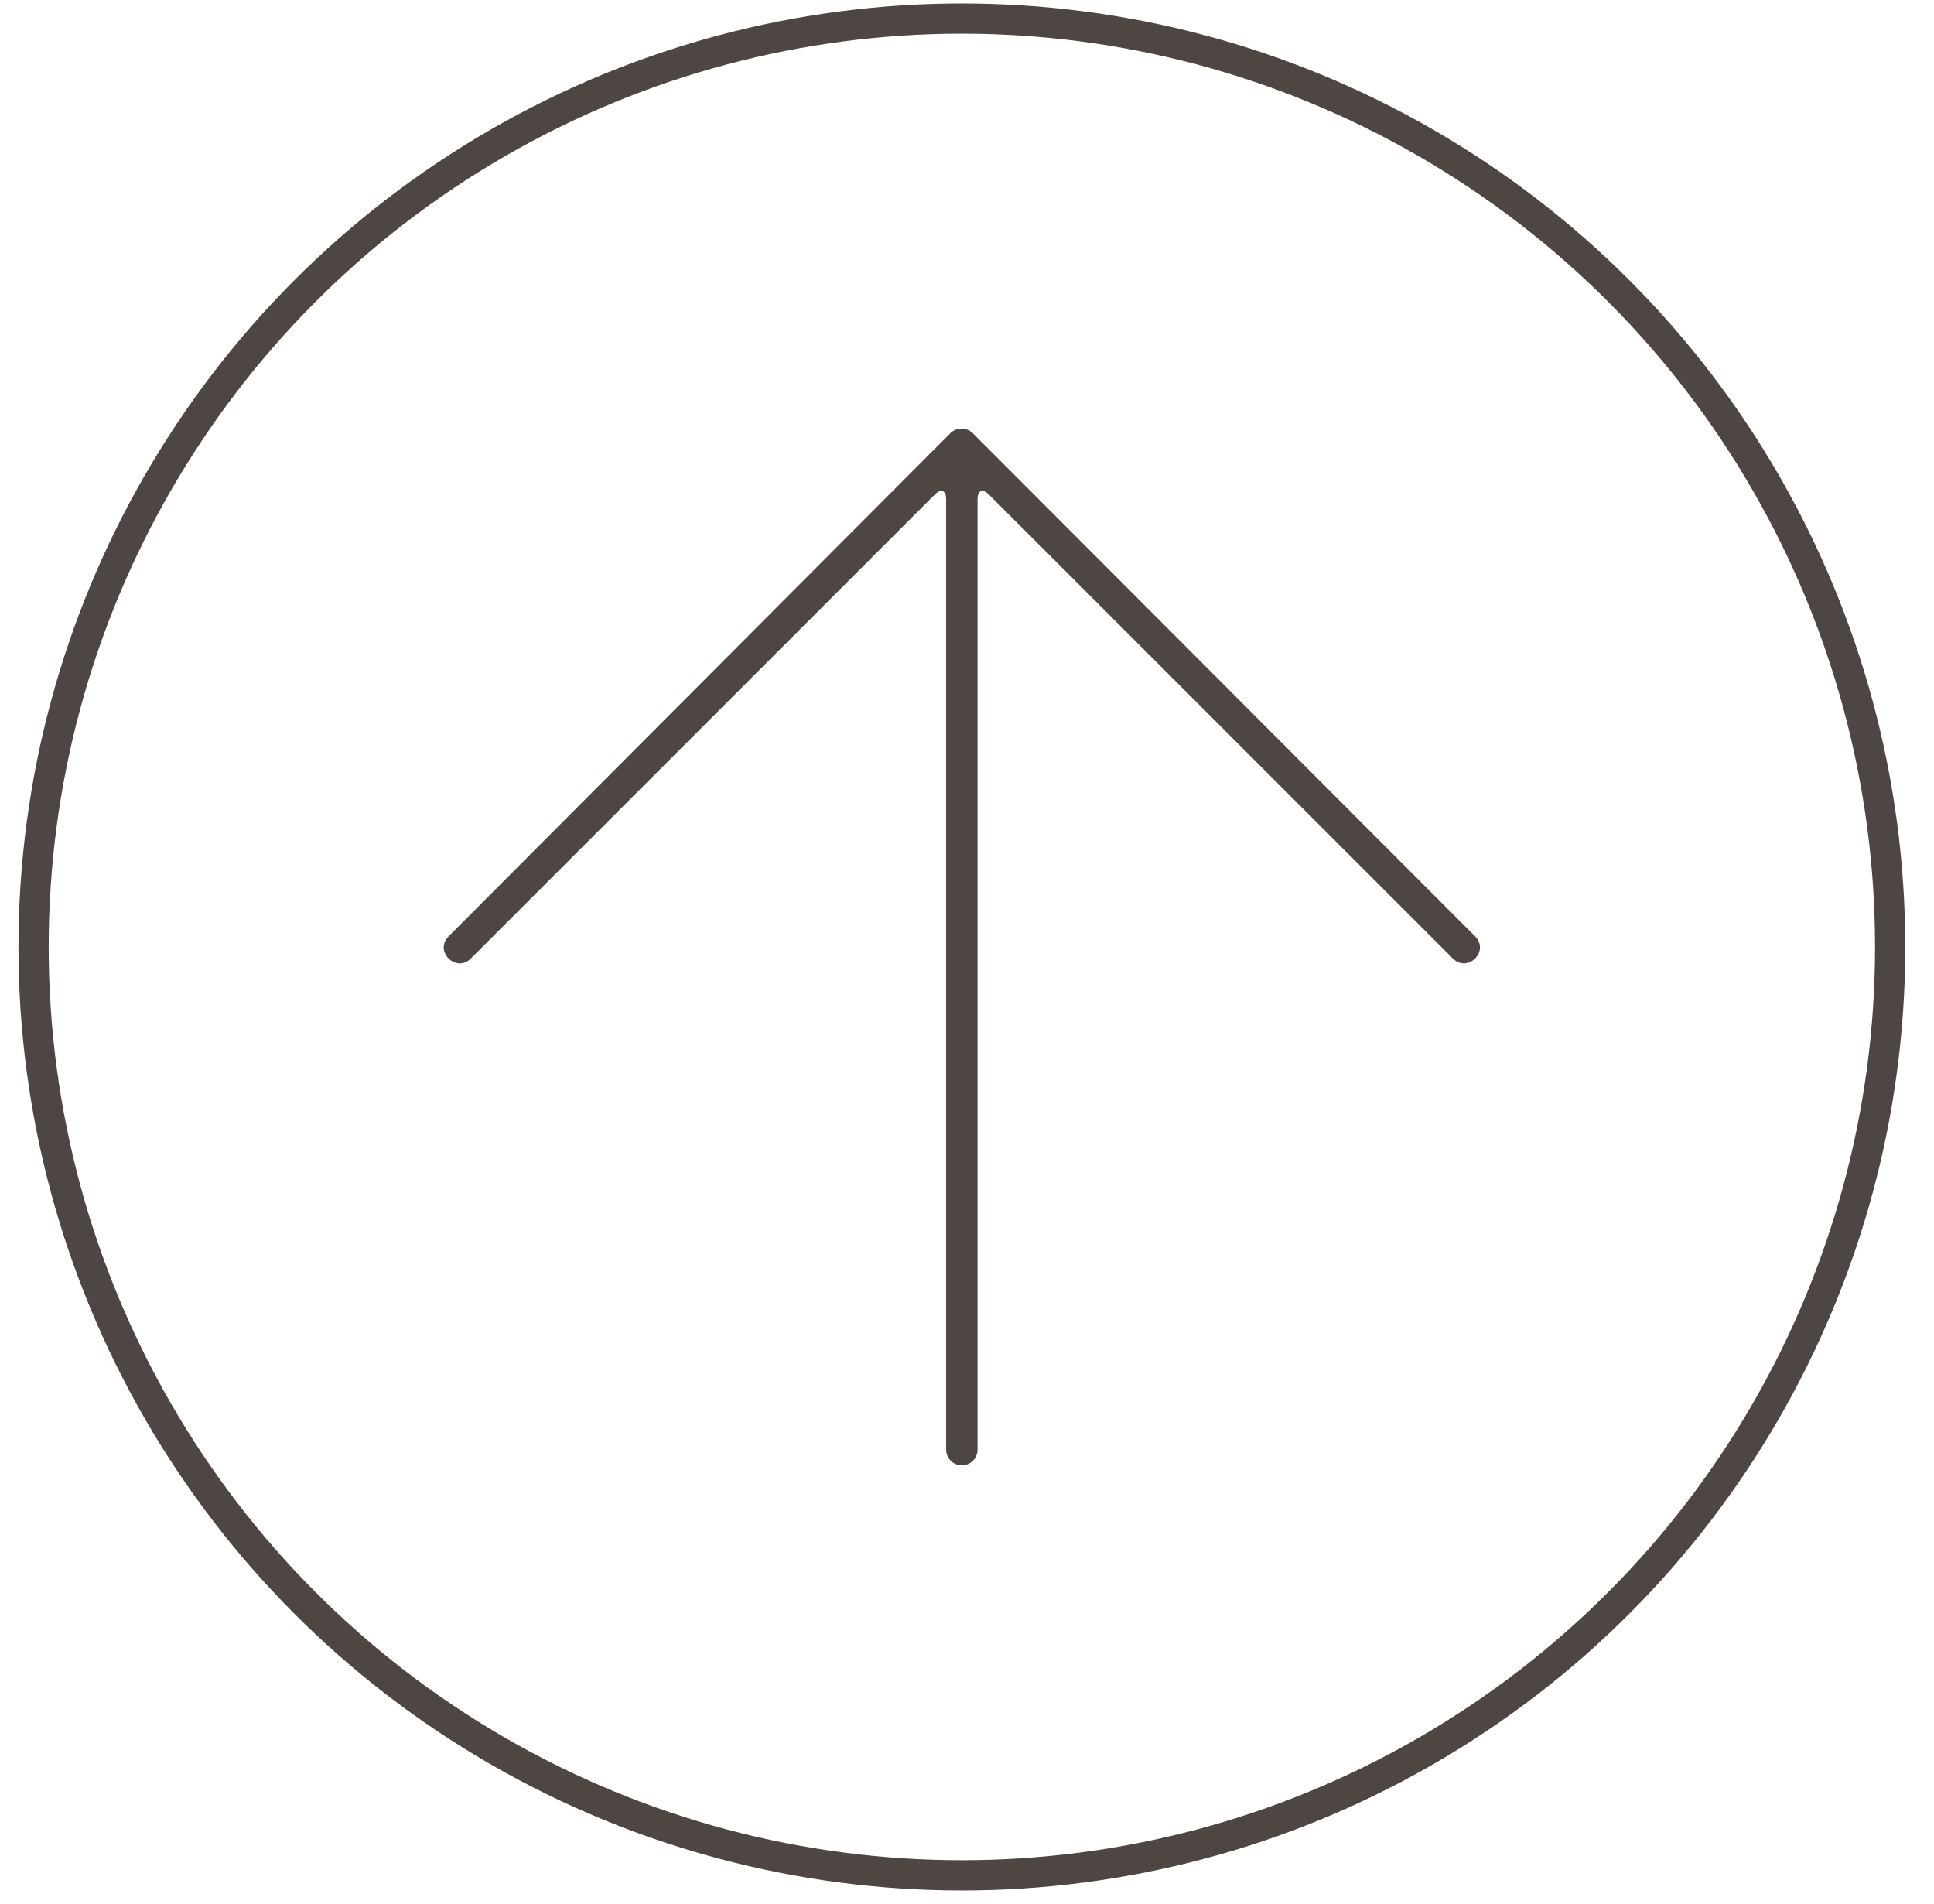
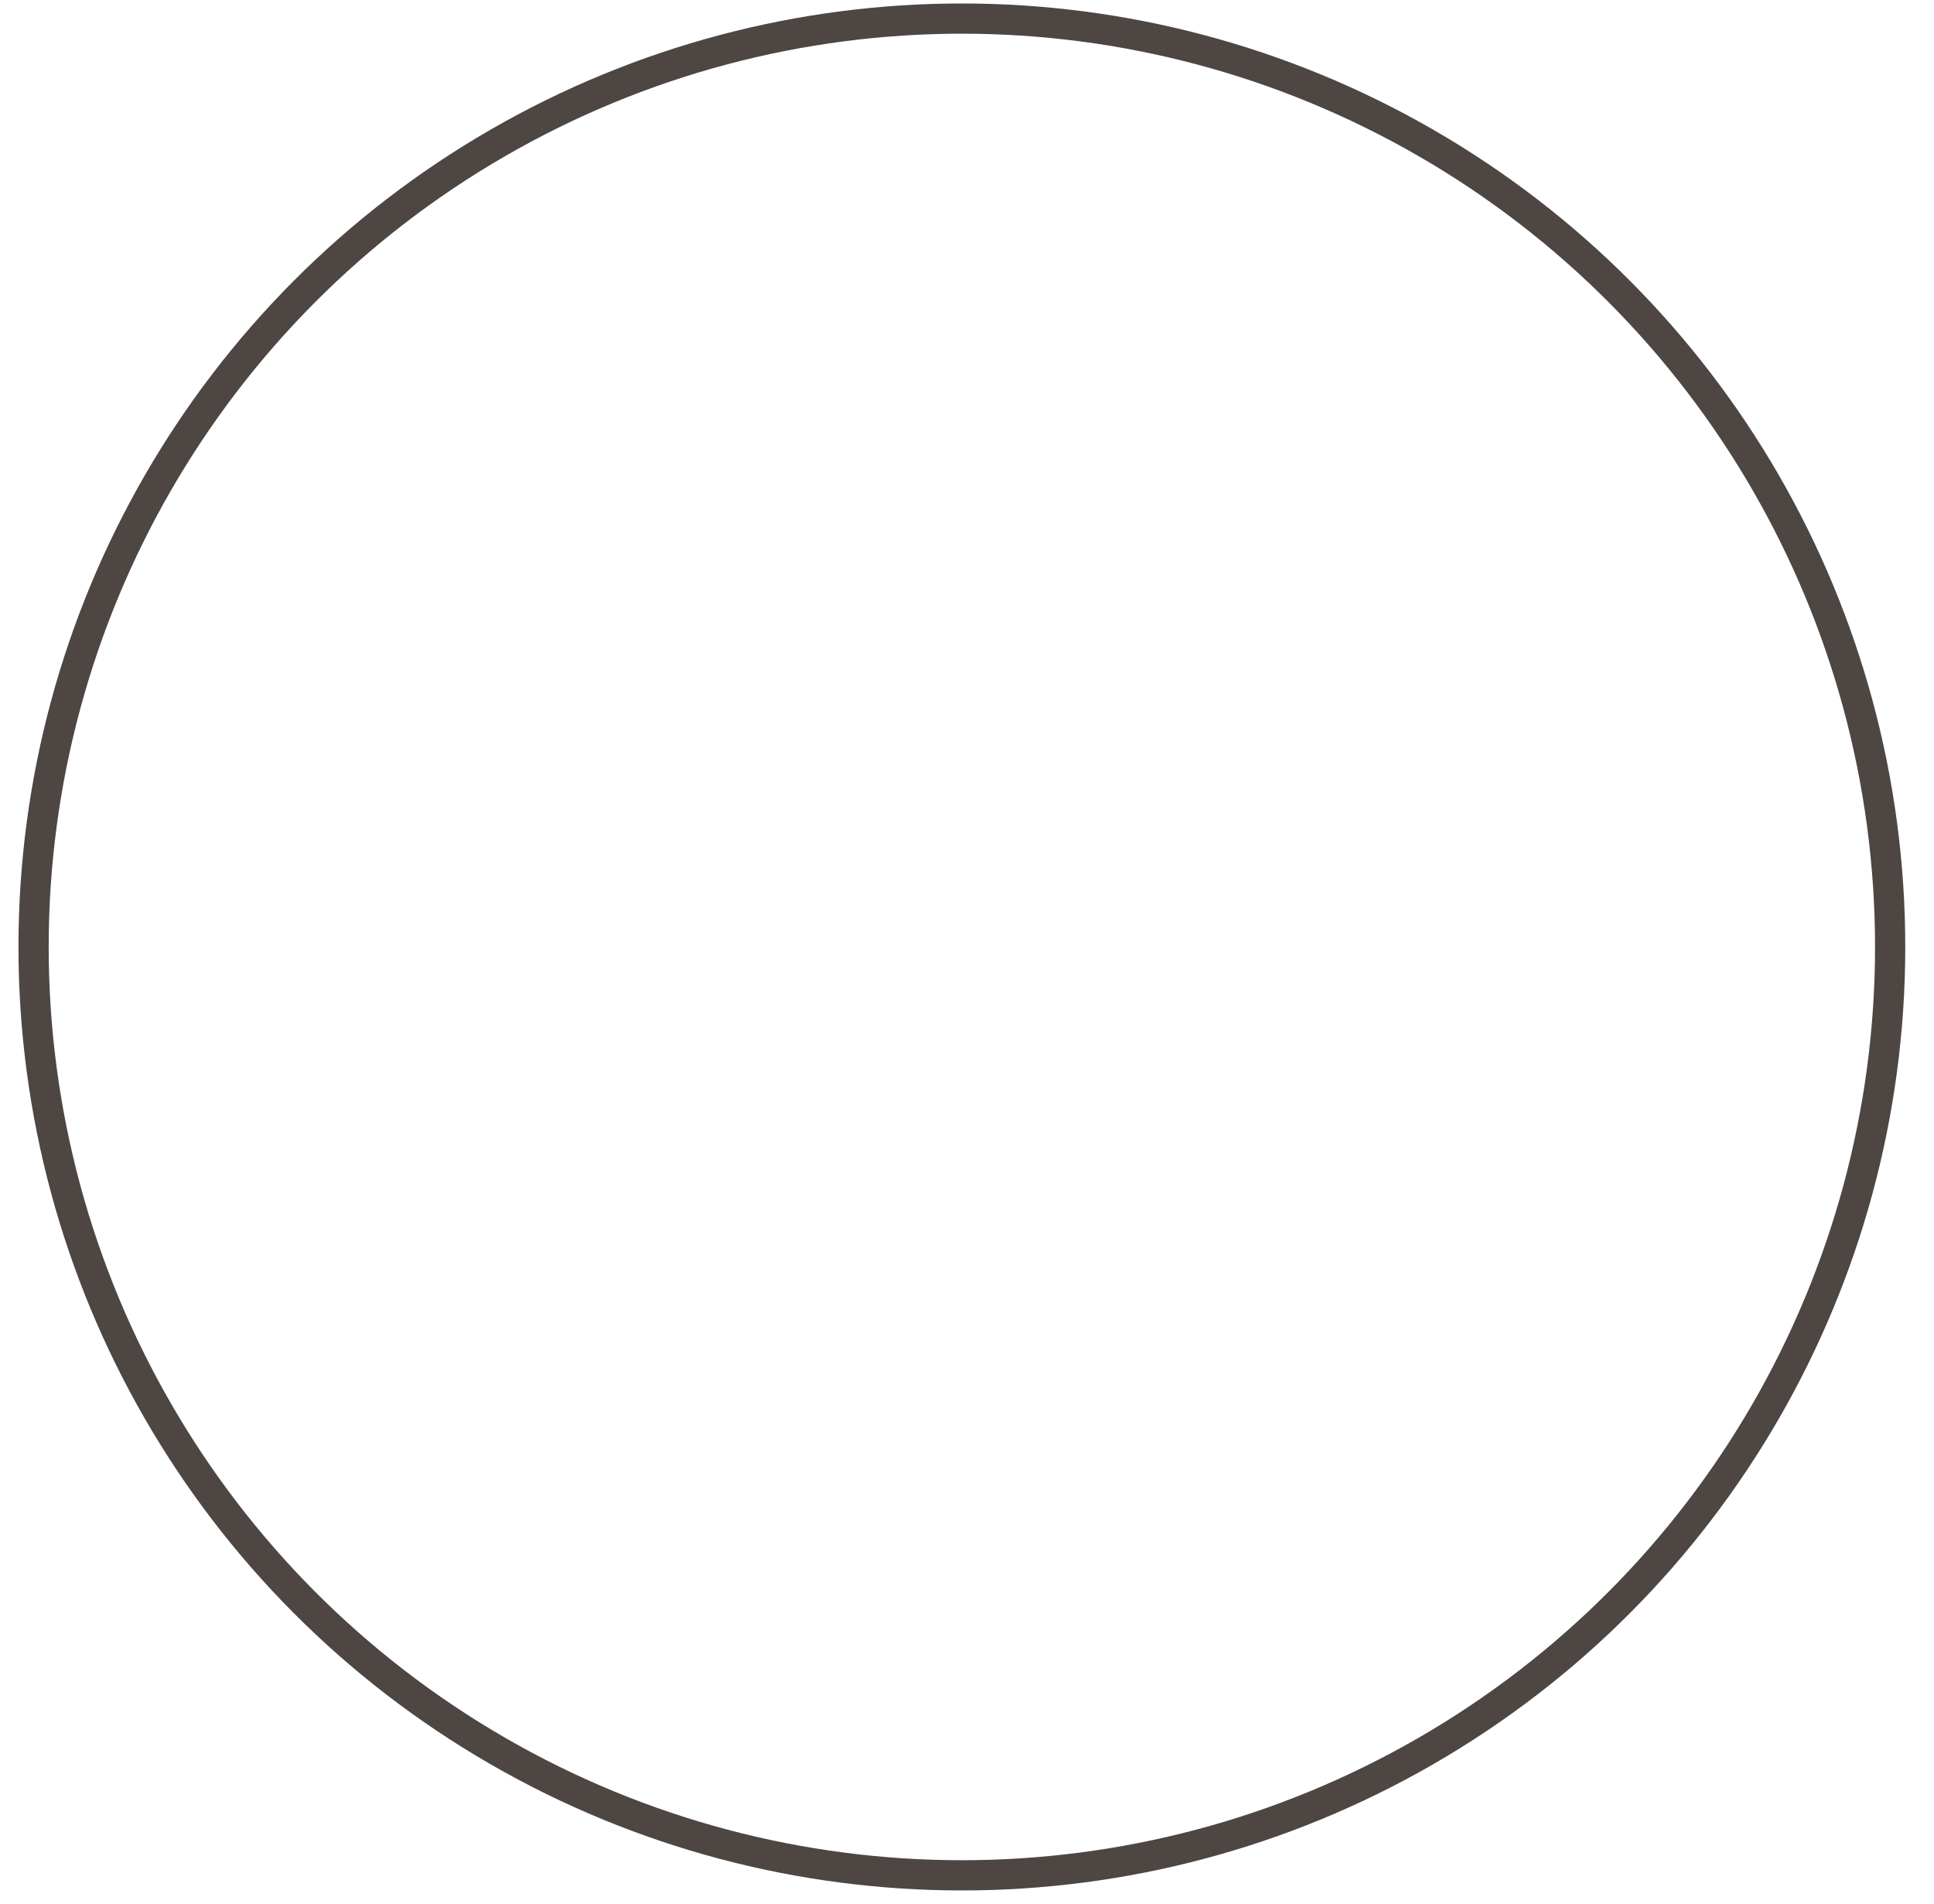
<svg xmlns="http://www.w3.org/2000/svg" width="64" height="63" viewBox="0 0 64 63" fill="none">
-   <path fill-rule="evenodd" clip-rule="evenodd" d="M32.191 14.334C31.986 14.129 31.652 14.131 31.45 14.334L14.846 30.984C14.356 31.473 15.091 32.207 15.581 31.718L30.937 16.362C31.143 16.156 31.31 16.227 31.31 16.517L31.31 47.968C31.31 48.255 31.543 48.487 31.829 48.487C32.117 48.487 32.349 48.255 32.349 47.968V16.517C32.349 16.225 32.515 16.154 32.722 16.362L48.079 31.718C48.569 32.207 49.303 31.473 48.814 30.984L32.191 14.334Z" fill="#4E4642" />
  <circle cx="31.83" cy="31.334" r="30.719" stroke="#4E4642" />
</svg>